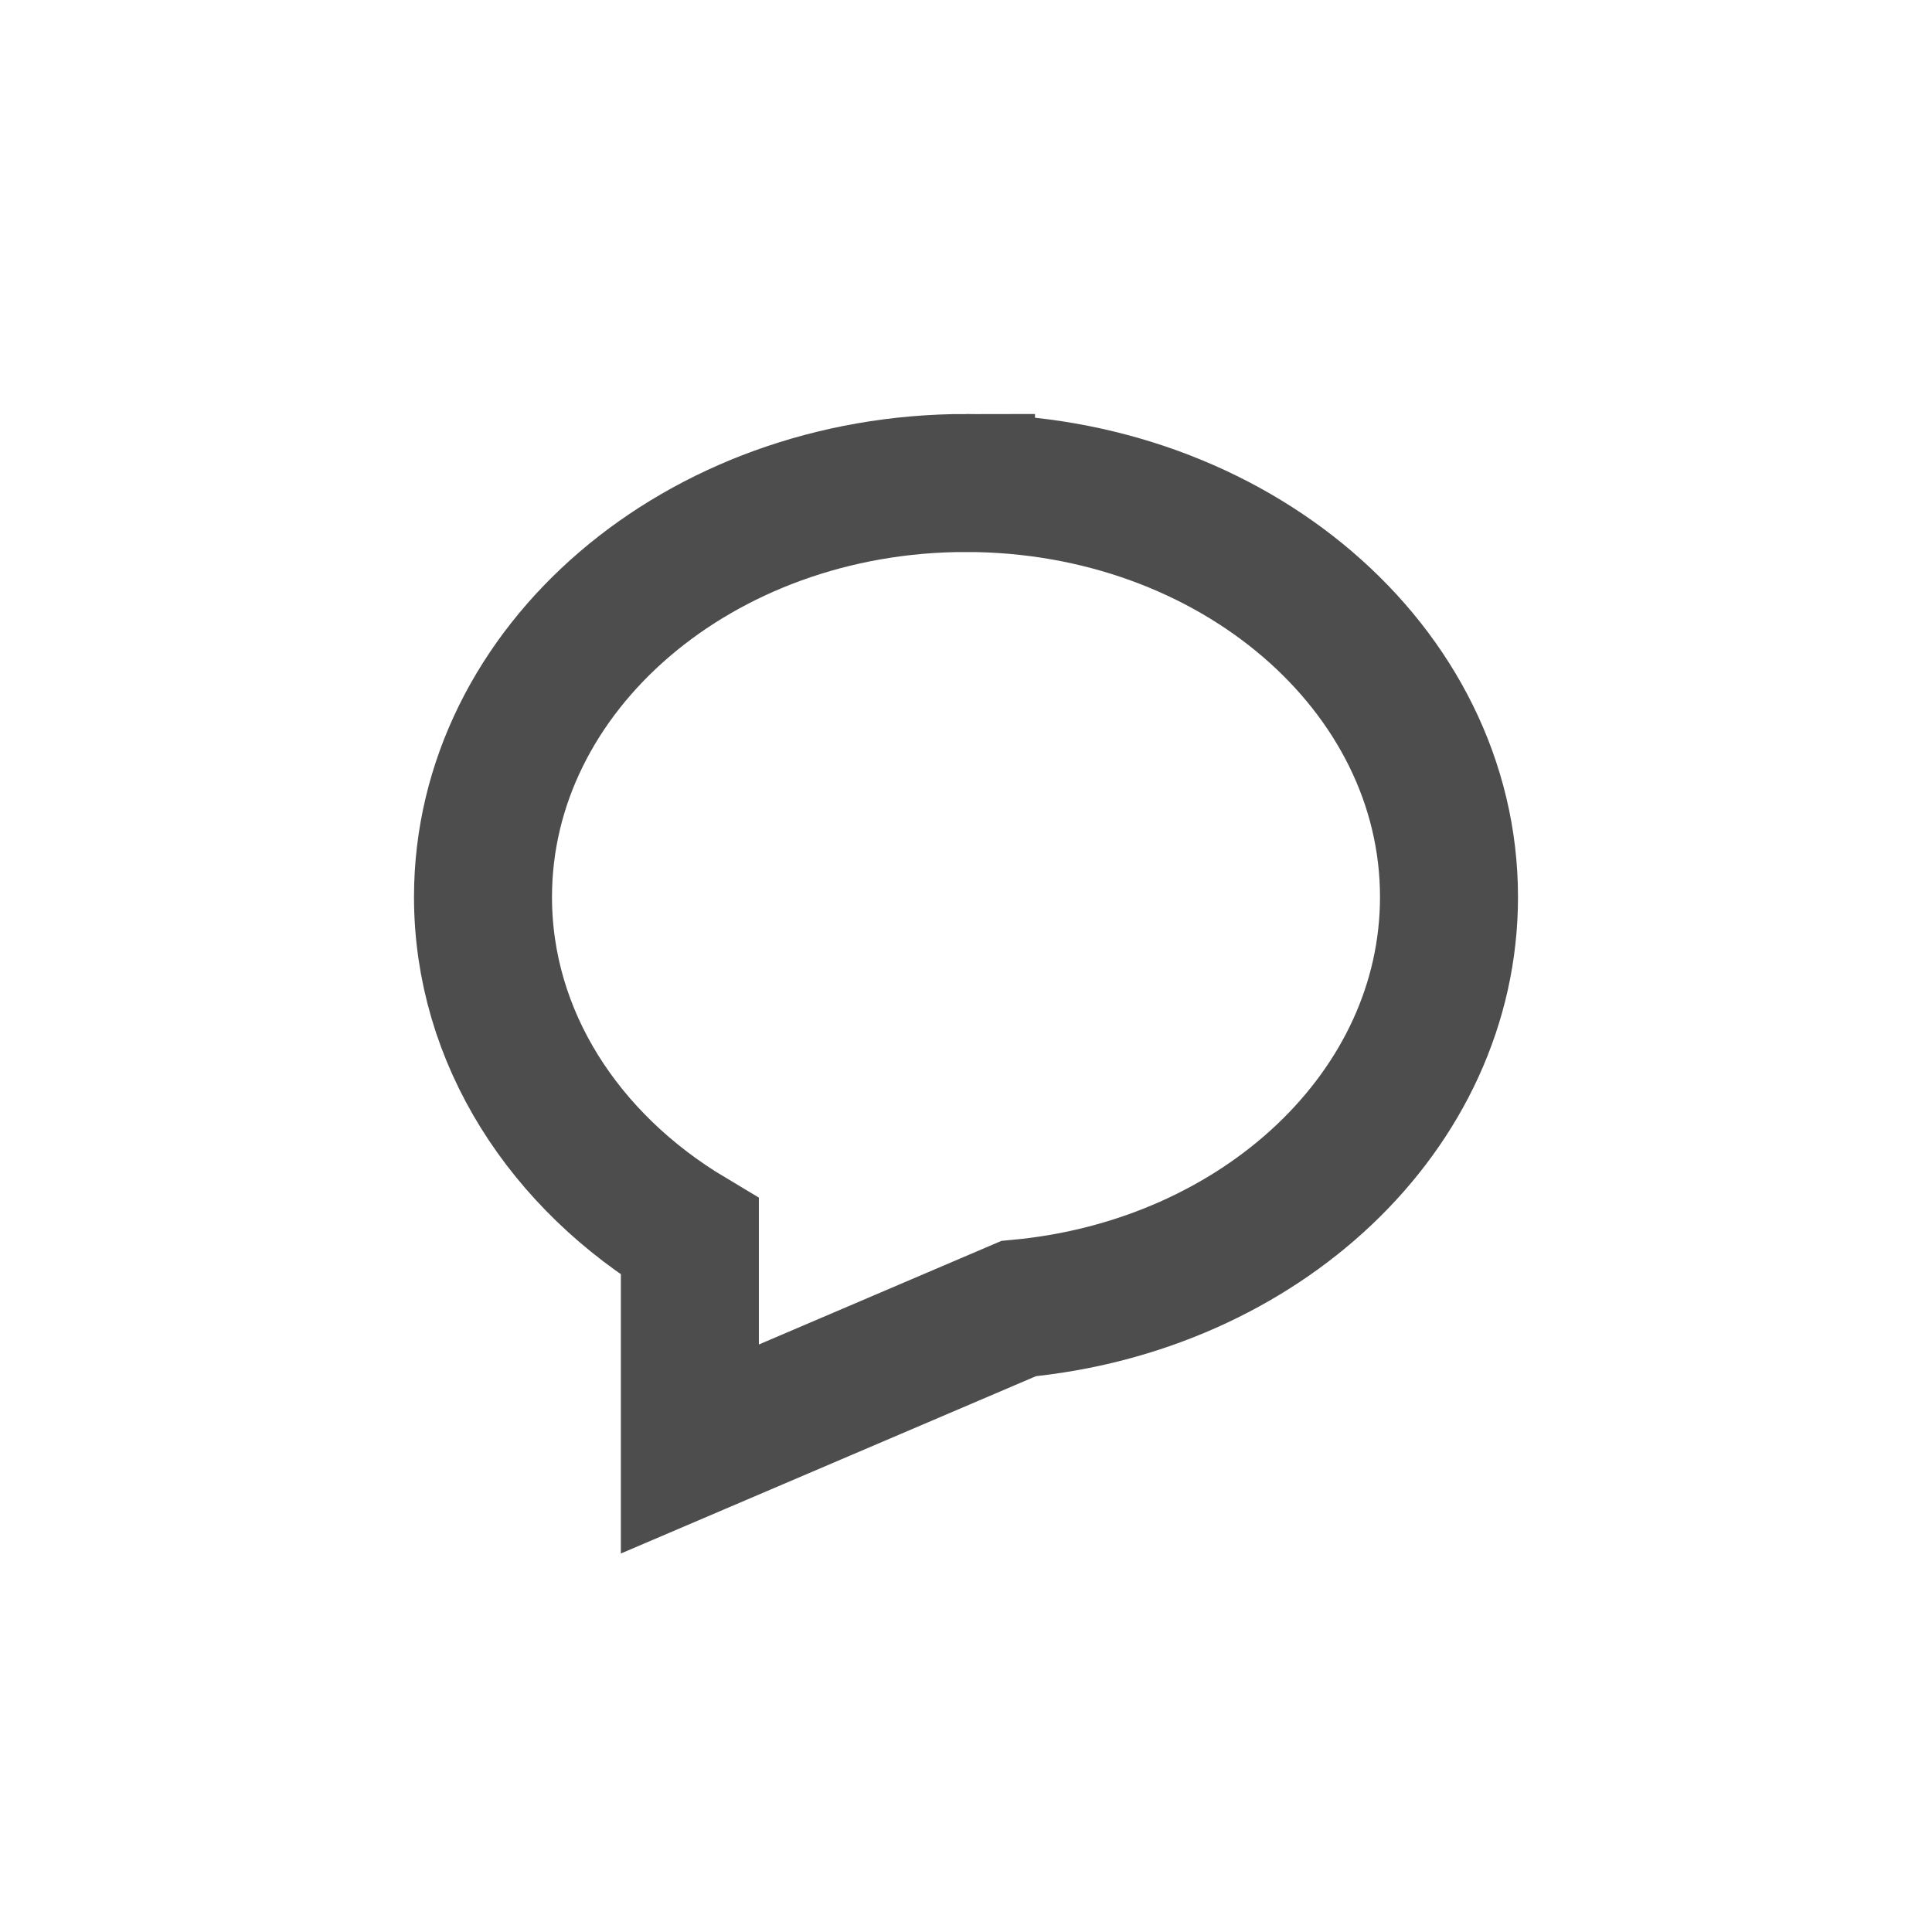
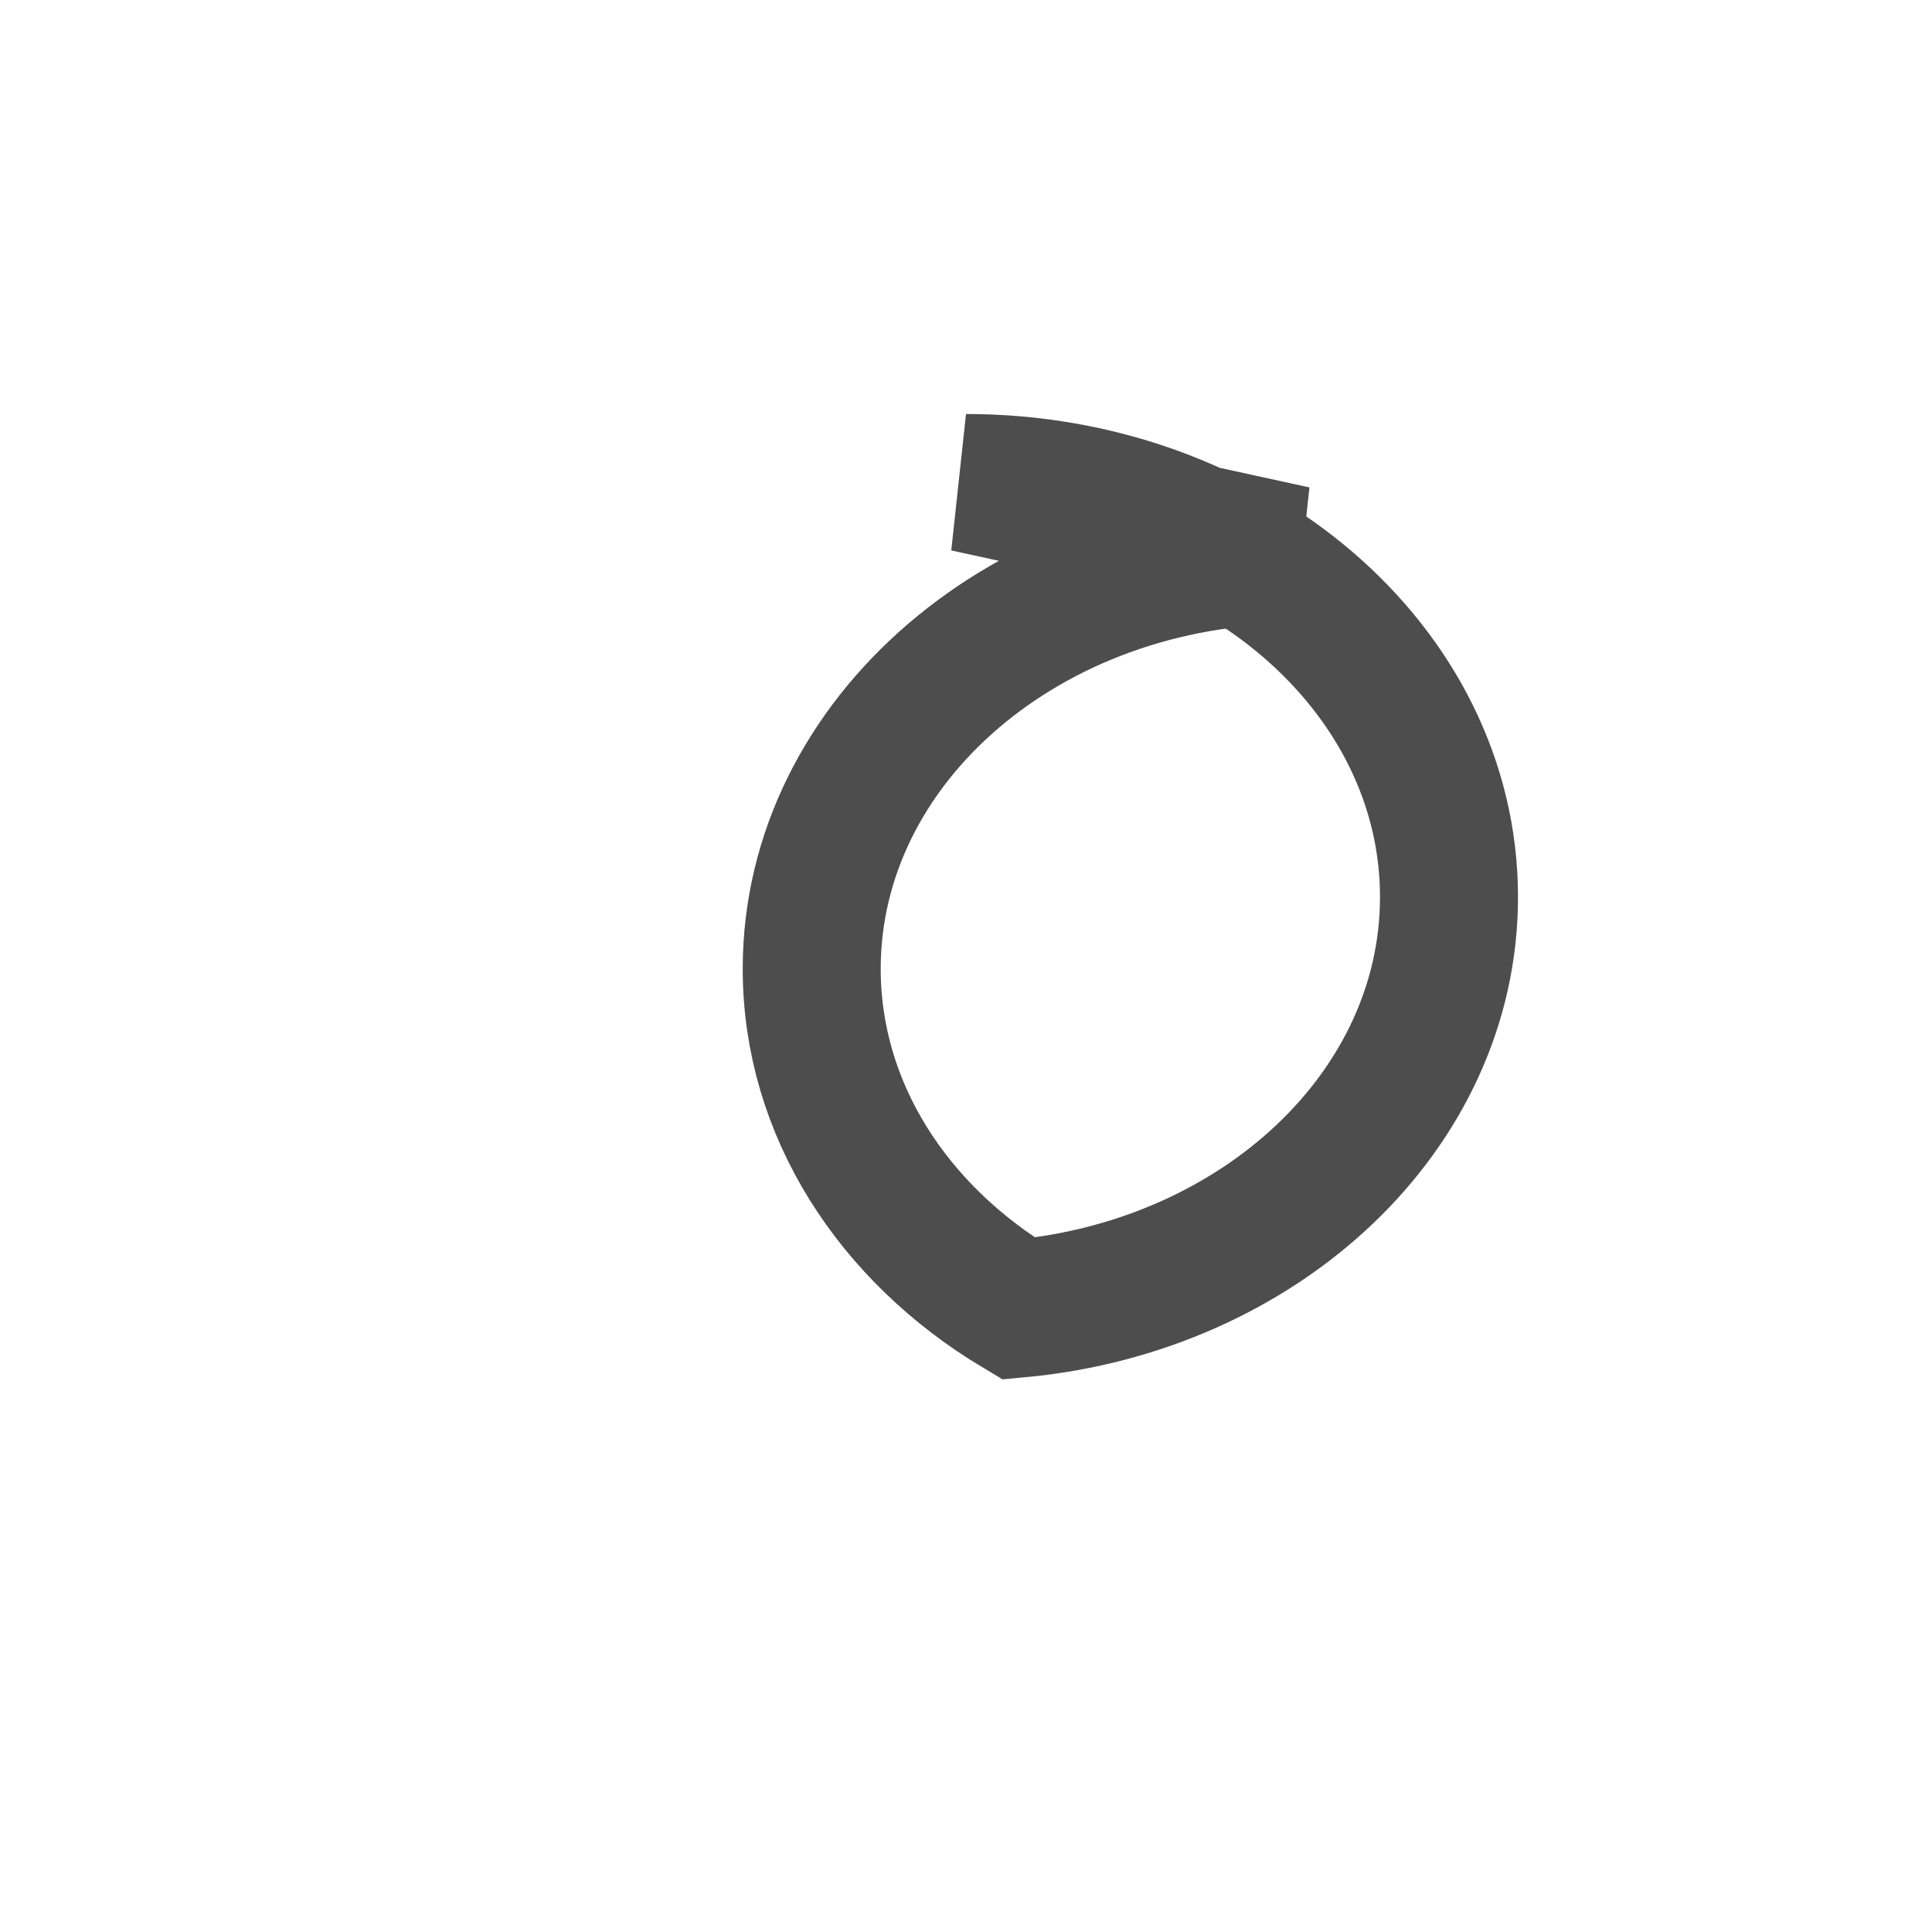
<svg xmlns="http://www.w3.org/2000/svg" height="28" viewBox="0 0 28 28" width="28">
-   <path d="m14 7c3.866 0 7 2.686 7 6 0 3.093-2.73 5.639-6.238 5.965l-4.764 2.035 0-3.076c-1.813-1.084-2.998-2.885-2.998-4.924 0-3.314 3.134-6 7-6z" fill="none" stroke="#4d4d4d" stroke-width="2" />
+   <path d="m14 7c3.866 0 7 2.686 7 6 0 3.093-2.73 5.639-6.238 5.965c-1.813-1.084-2.998-2.885-2.998-4.924 0-3.314 3.134-6 7-6z" fill="none" stroke="#4d4d4d" stroke-width="2" />
</svg>